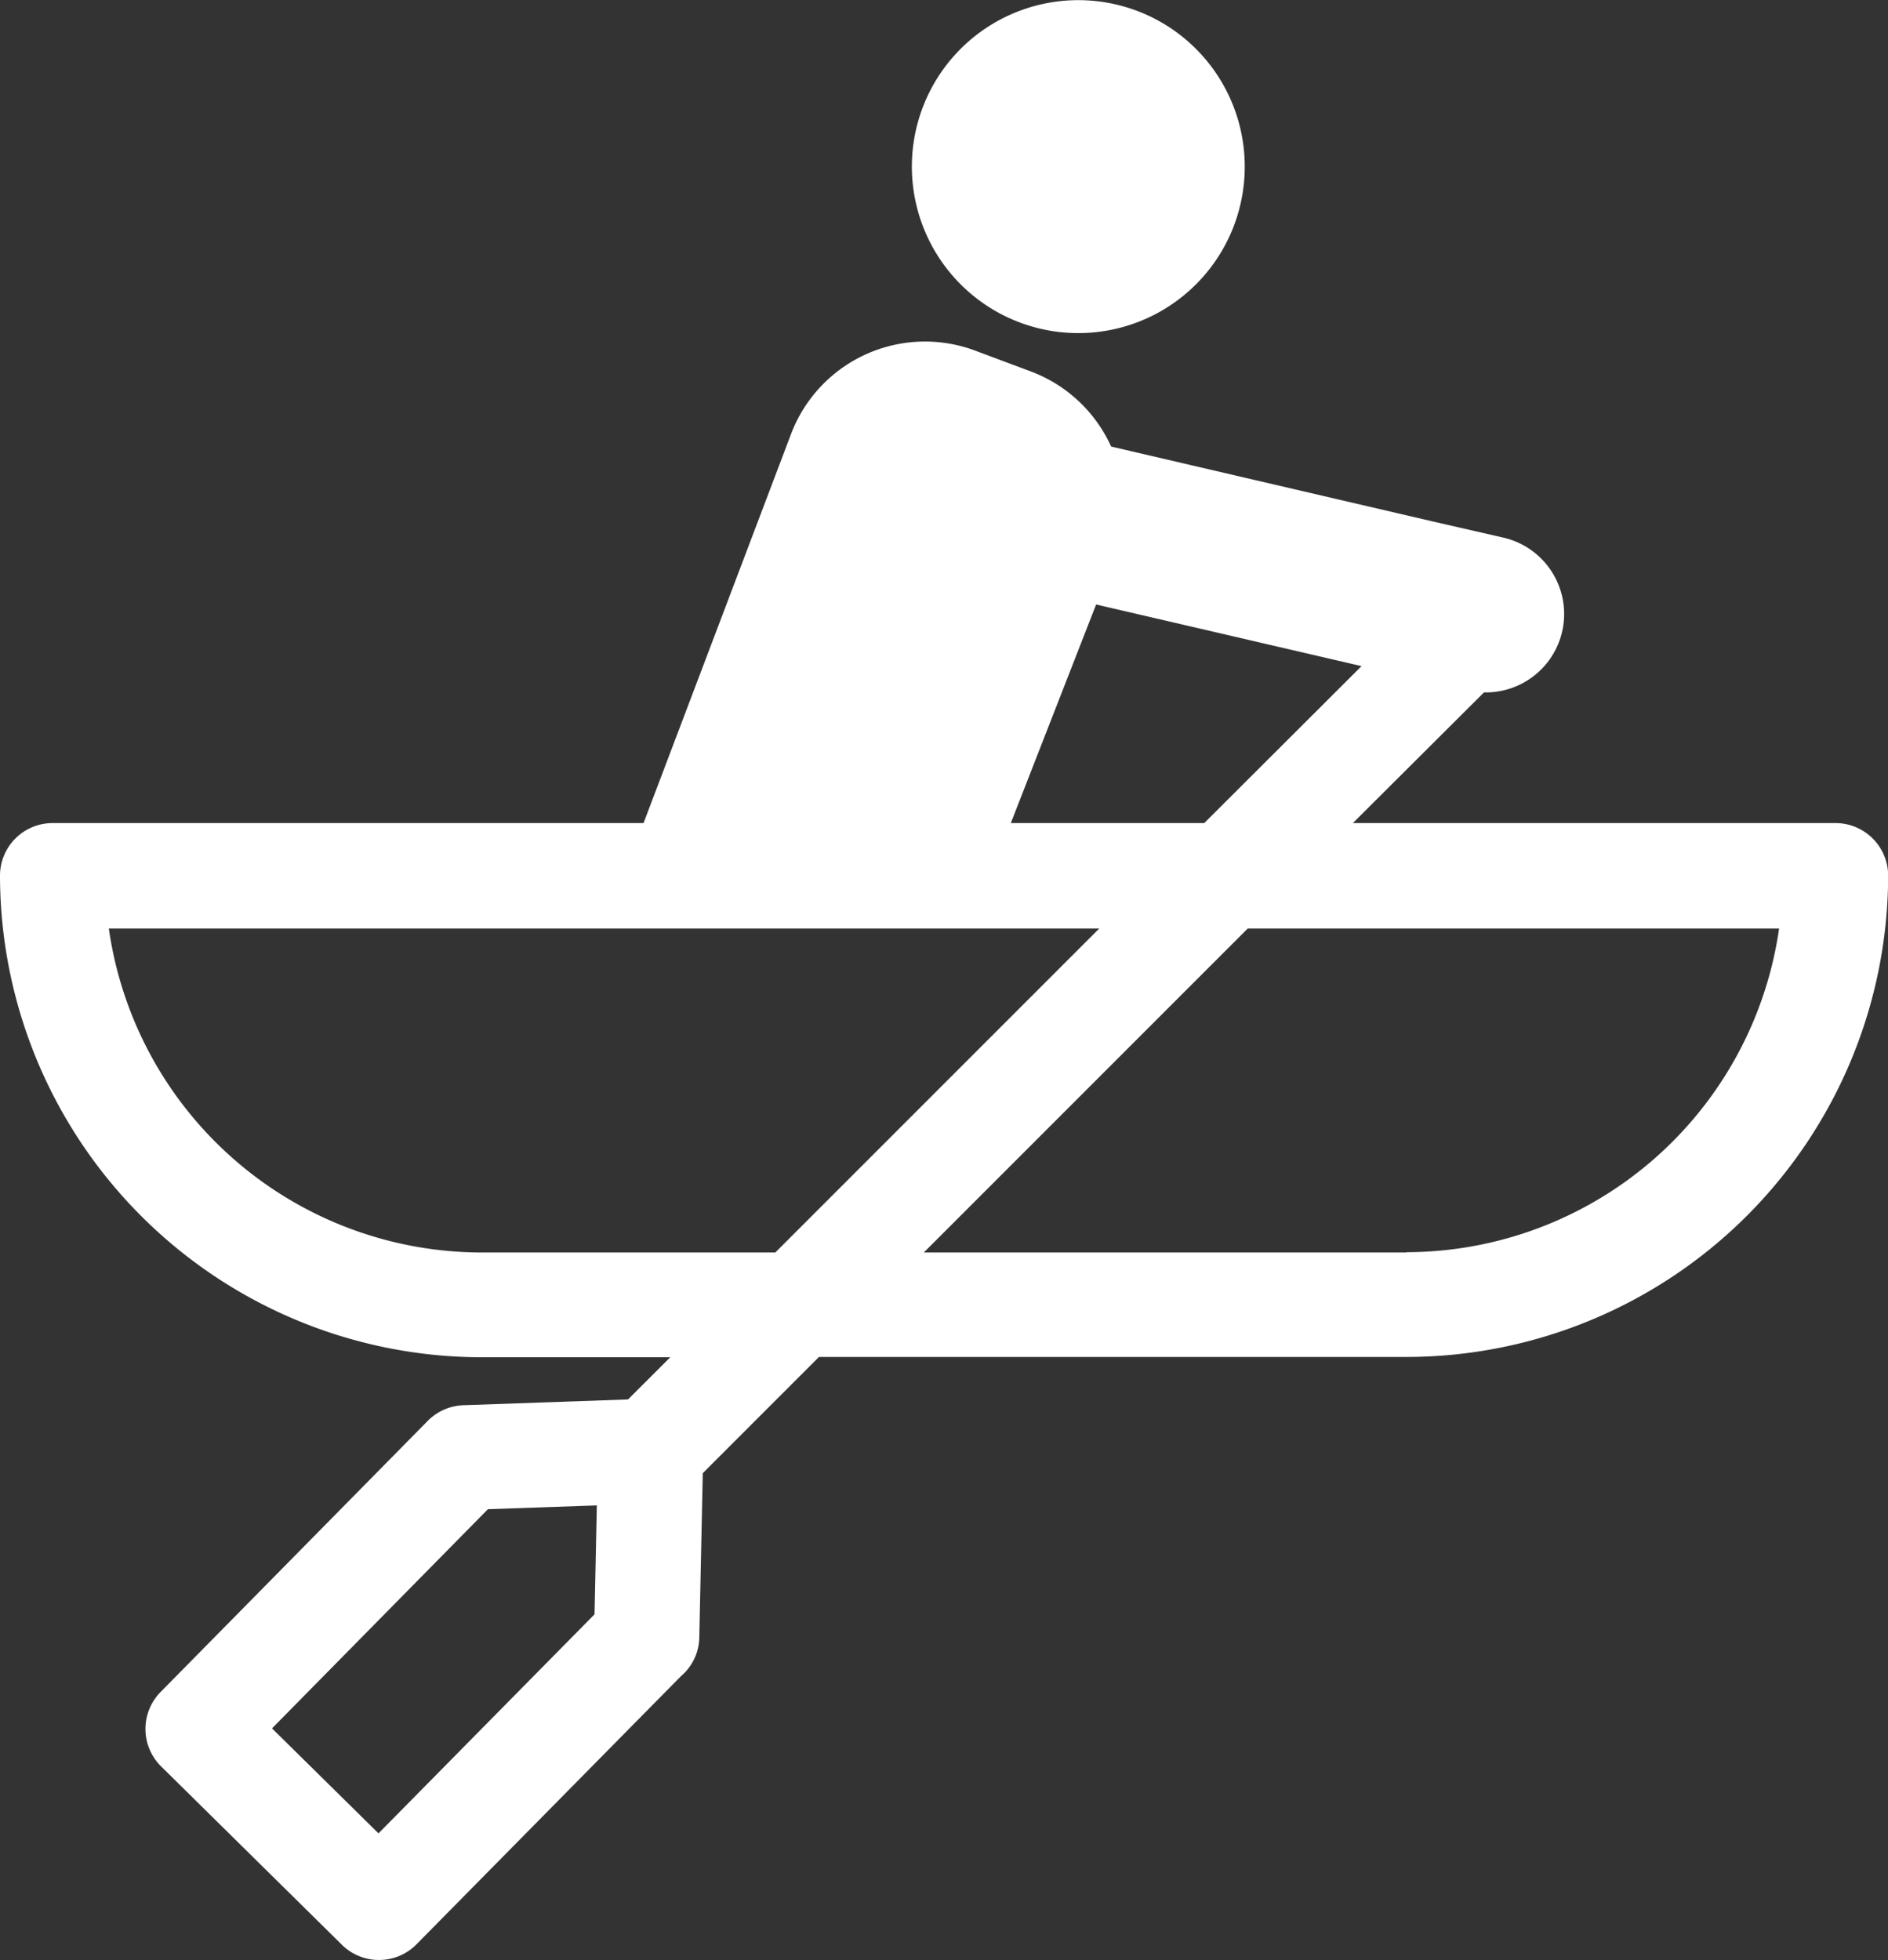
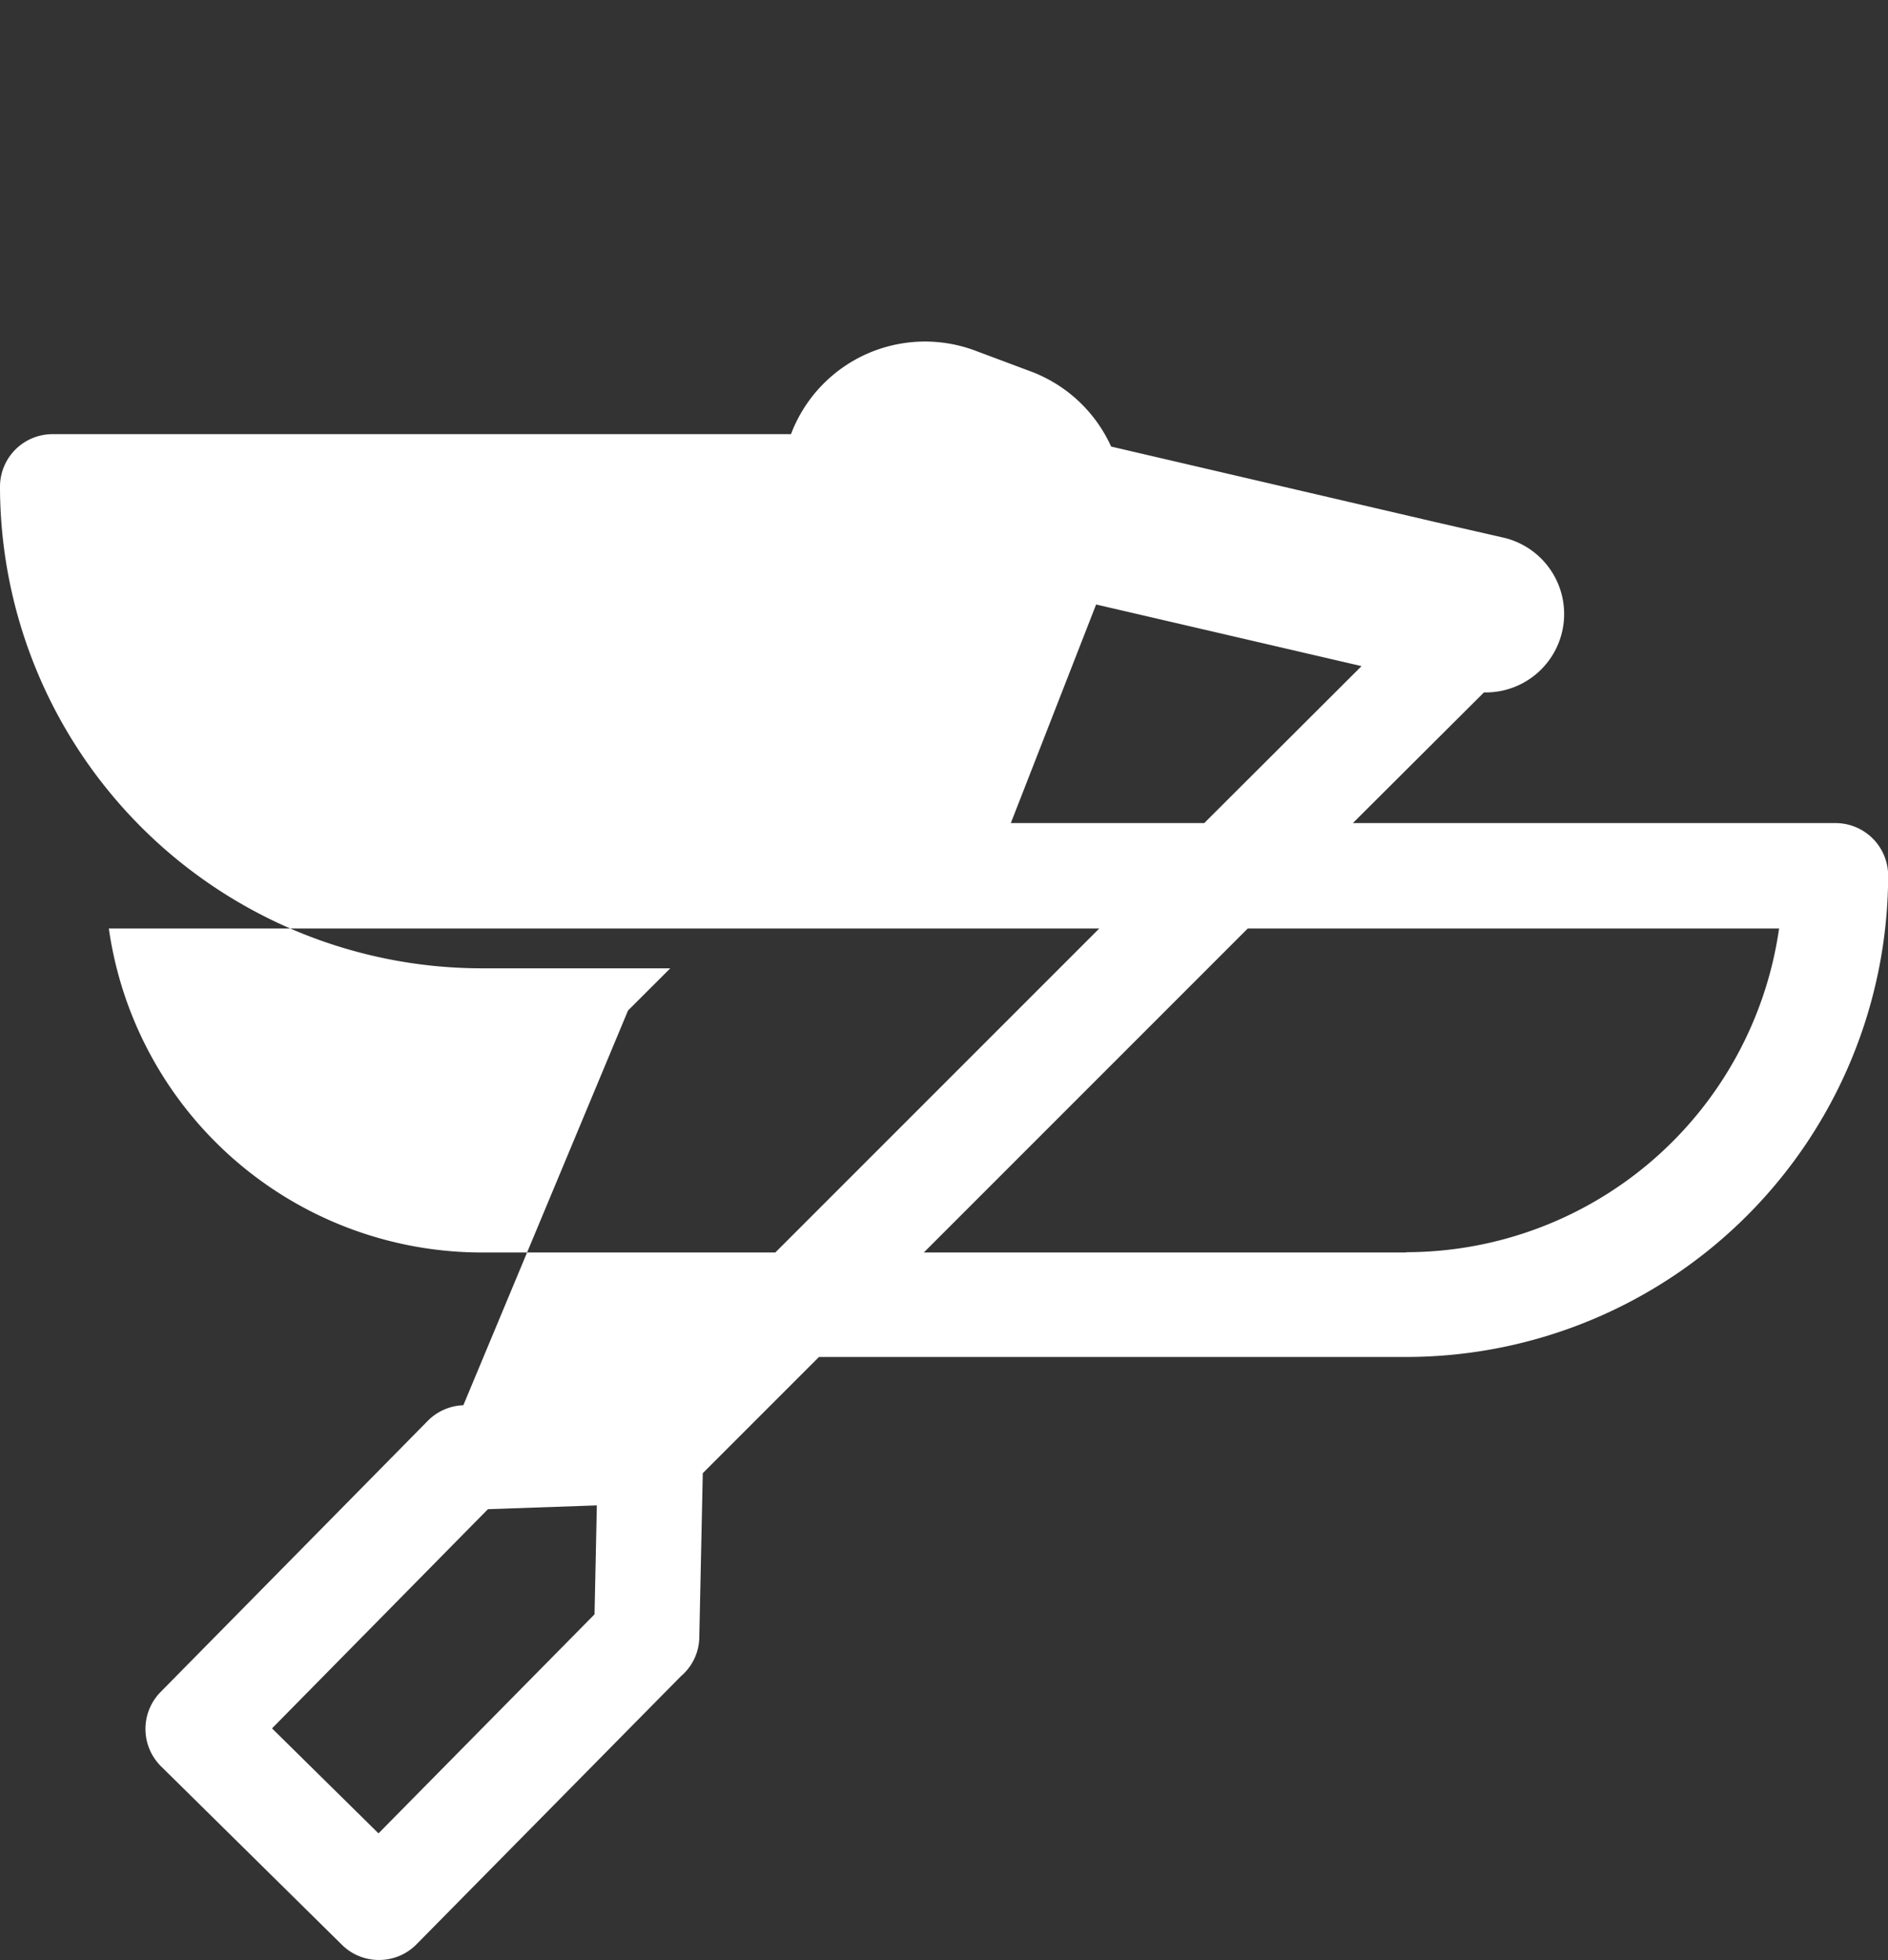
<svg xmlns="http://www.w3.org/2000/svg" id="Layer_1" data-name="Layer 1" viewBox="0 0 254.3 264">
  <rect x="0" y="0" width="254.3" height="264" fill="#333333" stroke="none" />
  <defs>
    <style>.cls-1{fill:#fff;}</style>
  </defs>
-   <path class="cls-1" d="M270.07,134.6h-65L222.73,117A10.56,10.56,0,0,0,225.1,96.1L215.93,94,172.51,83.89a19.31,19.31,0,0,0-10.72-10.08L154.28,71a19.3,19.3,0,0,0-24.89,11.22L109.53,134.6H29.93a7.08,7.08,0,0,0-7.08,7.08,64.94,64.94,0,0,0,64.86,64.86h25.42l-5.69,5.68L85.26,213a7.1,7.1,0,0,0-4.79,2.1l-36,36.53a7.09,7.09,0,0,0,.07,10l24.41,24.08a7.07,7.07,0,0,0,5,2h0a7.05,7.05,0,0,0,5-2.11l35.62-36.11a7,7,0,0,0,2.47-5.22l.47-22.12,15.65-15.65h79.15a64.94,64.94,0,0,0,64.86-64.86A7.09,7.09,0,0,0,270.07,134.6ZM102.93,241.16l-29.1,29.5L59.49,256.52,88.57,227l14.67-.51Zm67.56-136,35.75,8.3L185.05,134.6H159Zm-43.21,87.27H87.71a50.78,50.78,0,0,1-50.2-43.63h133.4Zm85,0h-65l43.63-43.63h71.57A50.79,50.79,0,0,1,212.29,192.39Z" transform="translate(-22.85 -23.75)" />
-   <path class="cls-1" d="M160.13,67.15a22.42,22.42,0,1,0-13-28.92A22.43,22.43,0,0,0,160.13,67.15Z" transform="translate(-22.85 -23.75)" />
+   <path class="cls-1" d="M270.07,134.6h-65L222.73,117A10.56,10.56,0,0,0,225.1,96.1L215.93,94,172.51,83.89a19.31,19.31,0,0,0-10.72-10.08L154.28,71a19.3,19.3,0,0,0-24.89,11.22H29.93a7.08,7.08,0,0,0-7.08,7.08,64.94,64.94,0,0,0,64.86,64.86h25.42l-5.69,5.68L85.26,213a7.1,7.1,0,0,0-4.79,2.1l-36,36.53a7.09,7.09,0,0,0,.07,10l24.41,24.08a7.07,7.07,0,0,0,5,2h0a7.05,7.05,0,0,0,5-2.11l35.62-36.11a7,7,0,0,0,2.47-5.22l.47-22.12,15.65-15.65h79.15a64.94,64.94,0,0,0,64.86-64.86A7.09,7.09,0,0,0,270.07,134.6ZM102.93,241.16l-29.1,29.5L59.49,256.52,88.57,227l14.67-.51Zm67.56-136,35.75,8.3L185.05,134.6H159Zm-43.21,87.27H87.71a50.78,50.78,0,0,1-50.2-43.63h133.4Zm85,0h-65l43.63-43.63h71.57A50.79,50.79,0,0,1,212.29,192.39Z" transform="translate(-22.85 -23.75)" />
</svg>